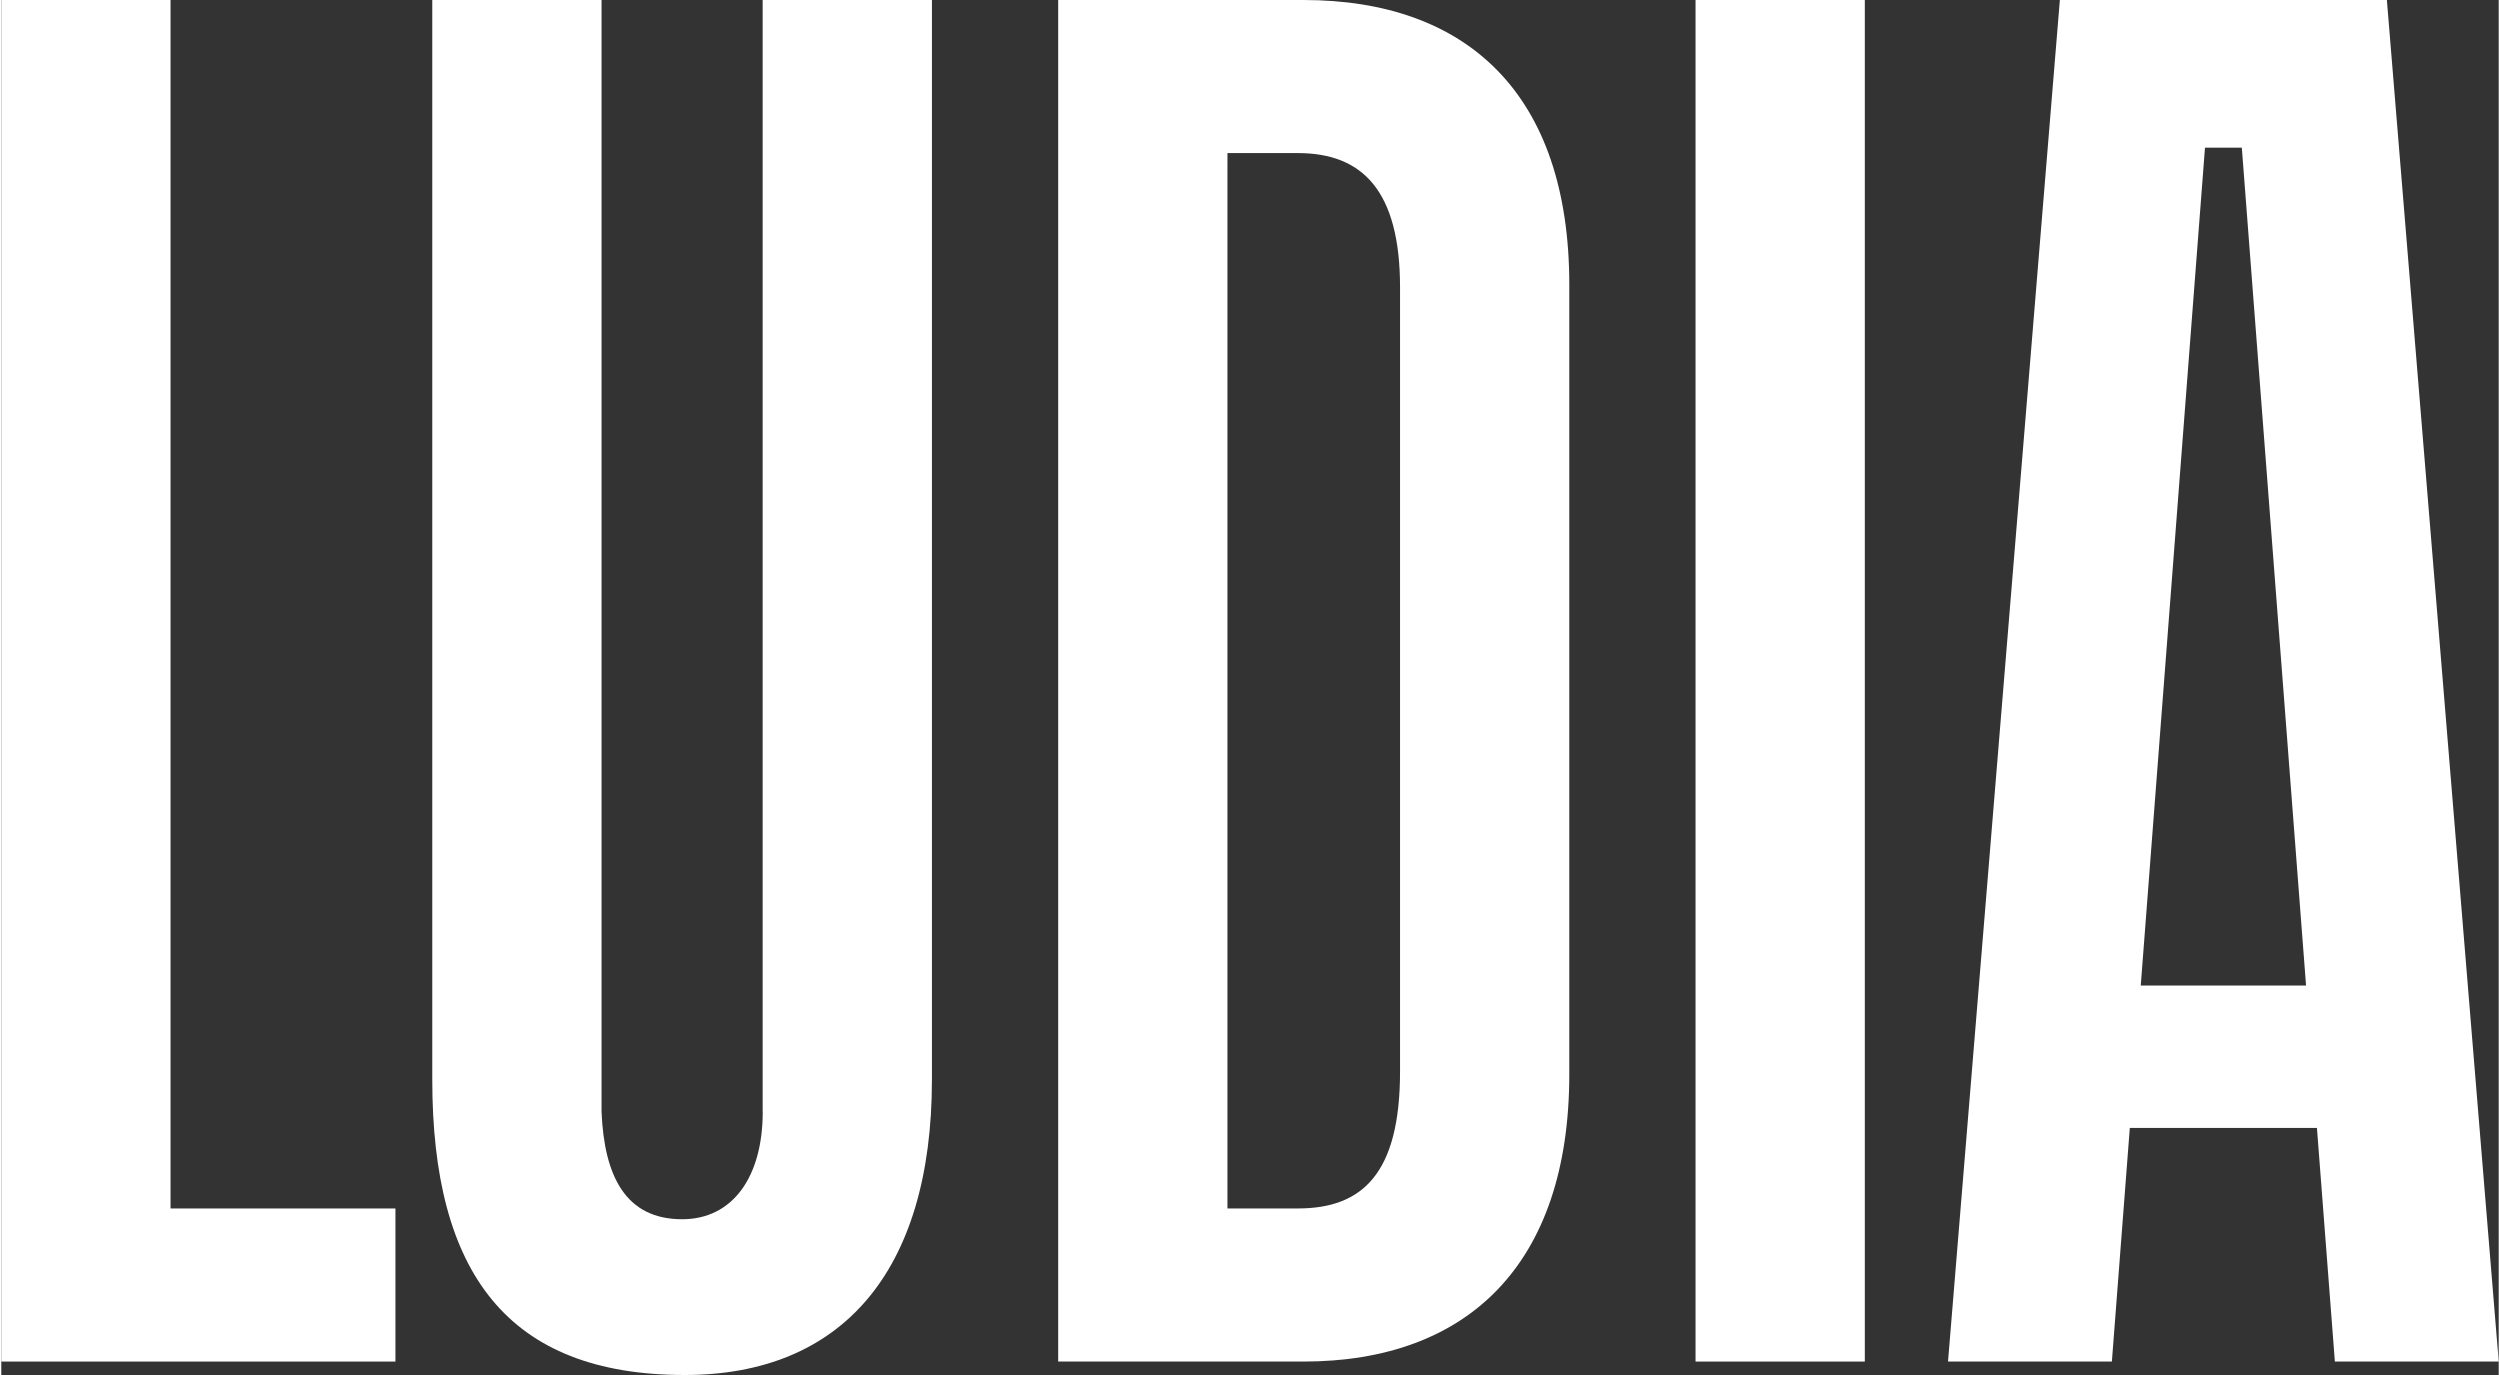
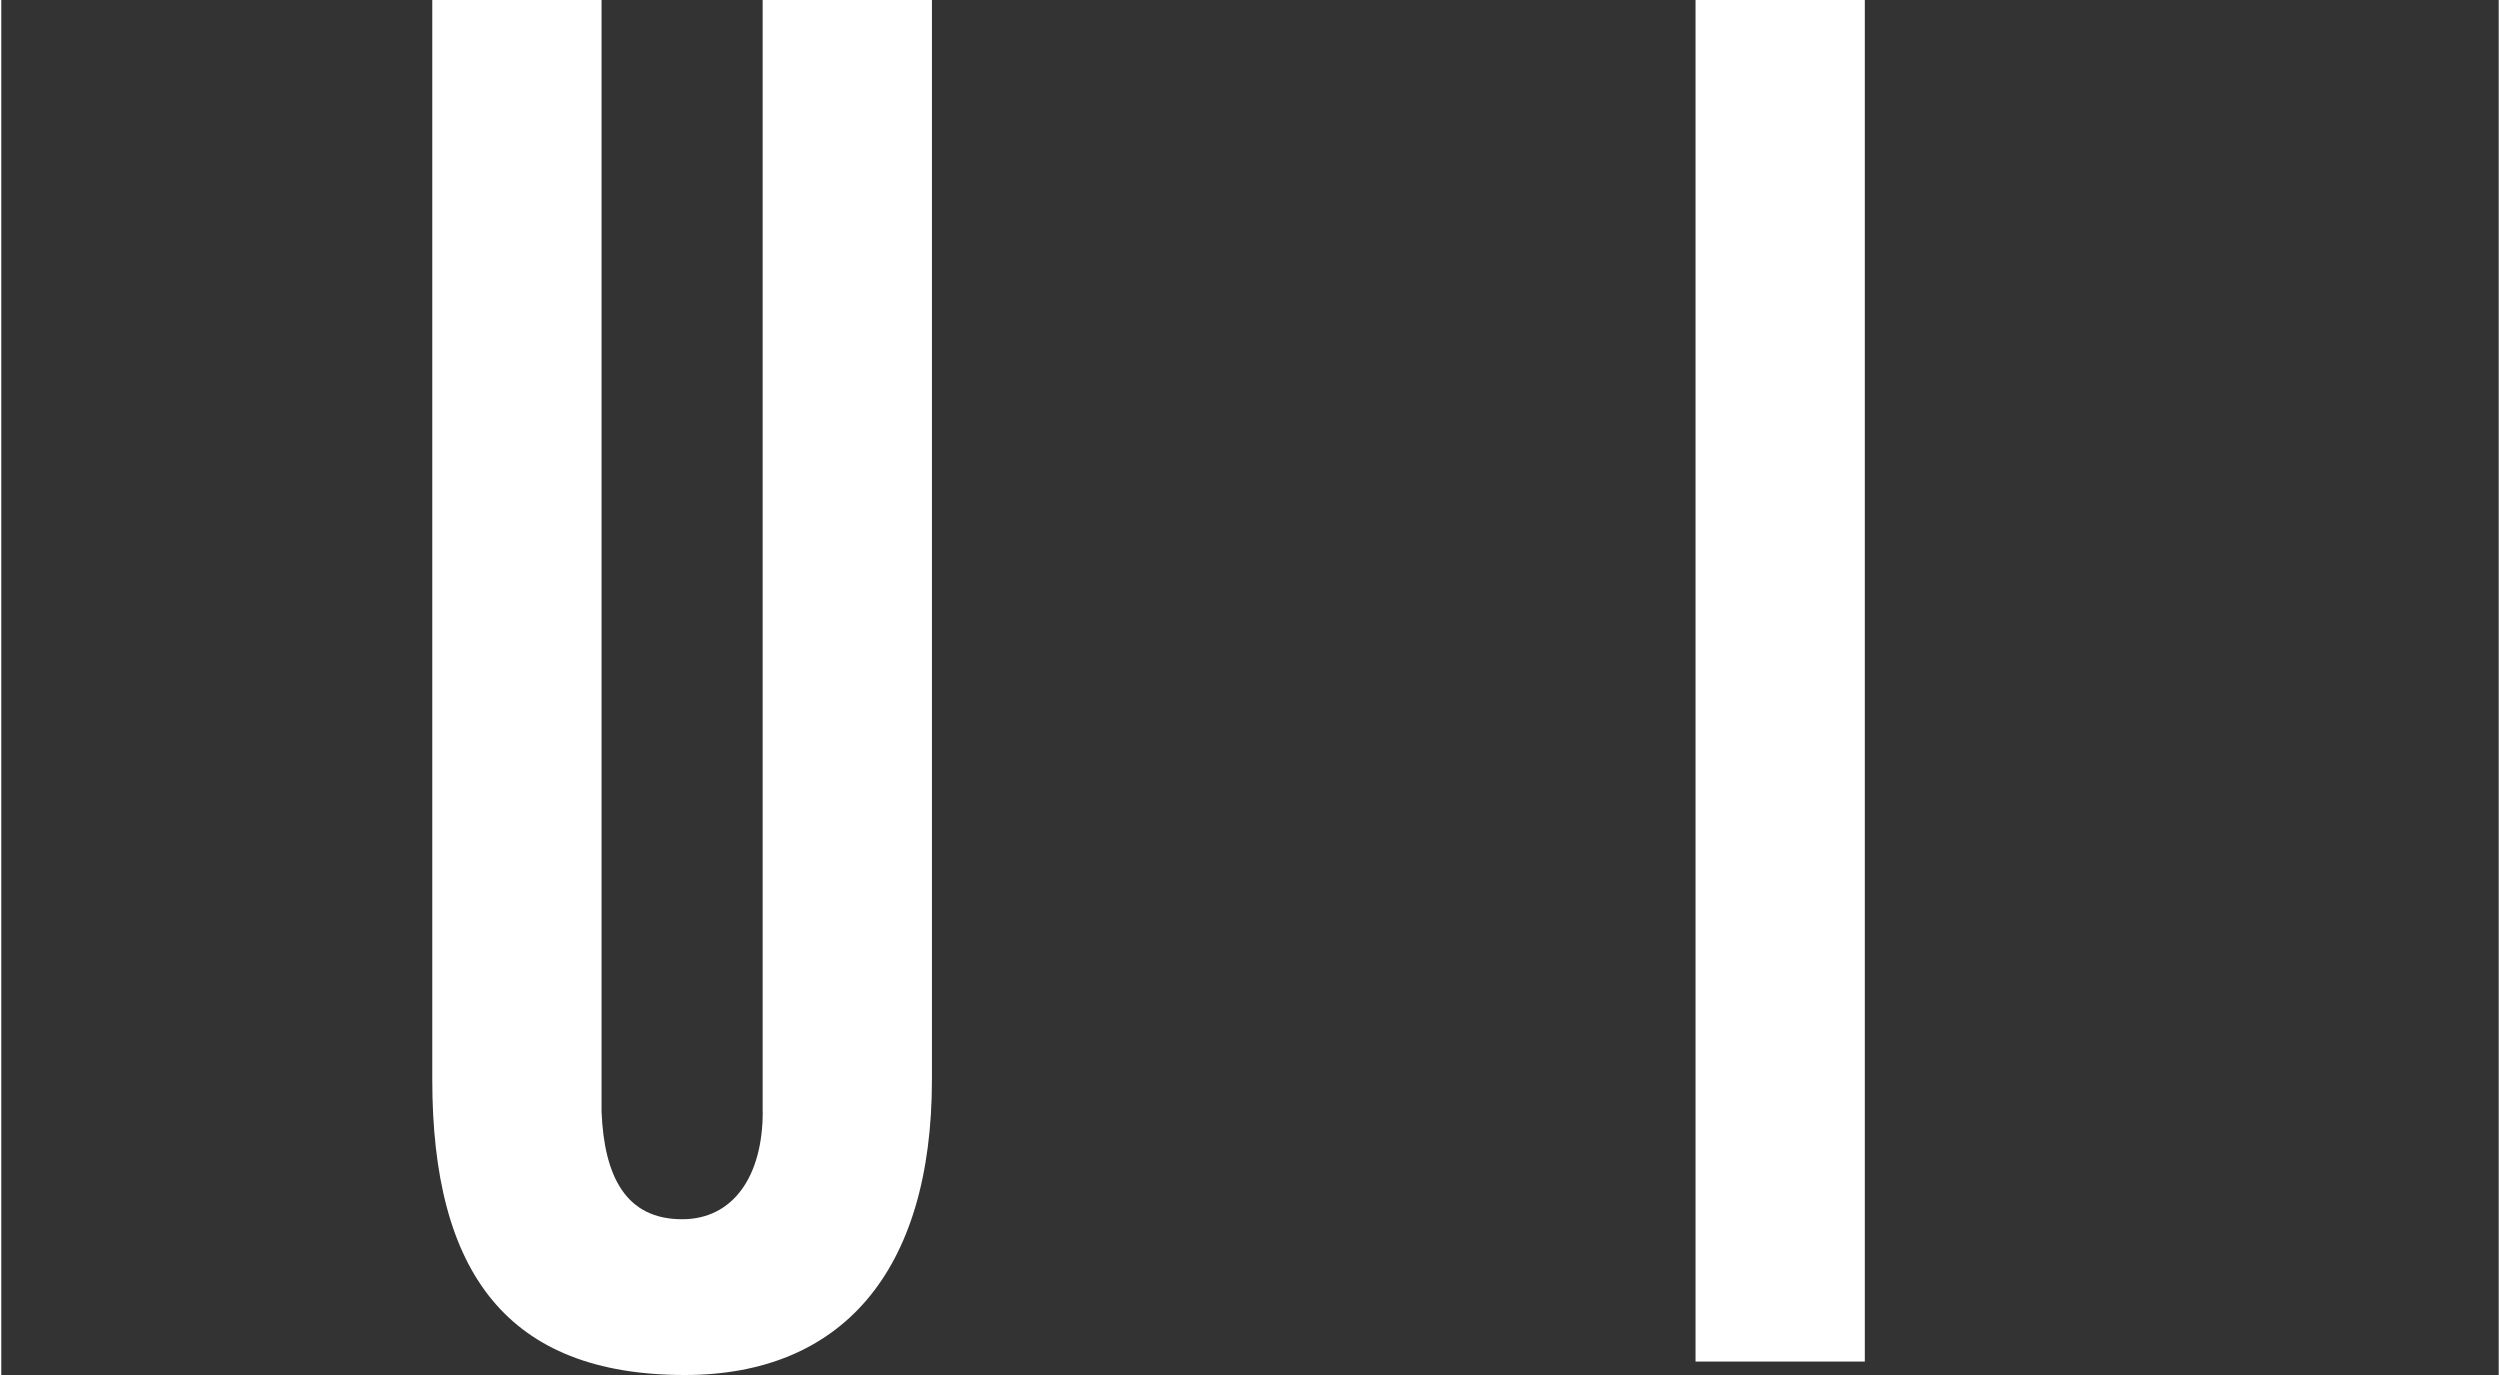
<svg xmlns="http://www.w3.org/2000/svg" id="svg4435" viewBox="0 0 1000 550.57" width="500" height="275">
  <rect x="0" y="0" width="1000" height="550.57" fill="#333333" stroke="none" />
  <defs>
    <style>.cls-1 { fill: #fff; }</style>
  </defs>
  <path id="path4538" class="cls-1" d="M304.89,445.19c0,25.81-11.84,43.01-32.27,43.01-22.6,0-31.2-17.19-32.27-43.01V0h-67.78v432.28c0,77.42,30.13,118.29,101.12,118.29,62.39,0,98.95-40.87,98.95-118.29V0h-67.78v445.19h.02Z" />
-   <path id="path4540" class="cls-1" d="M67.78,0H0v545.19h157.82v-61.3h-90.05V0Z" />
-   <path id="path4542" class="cls-1" d="M521.35,0h-98.16v545.19h98.16c65.61,0,106.5-38.72,106.5-115.05V113.98c0-76.35-40.89-113.98-106.5-113.98ZM560.08,429.04c0,40.87-15.05,54.84-40.87,54.84h-28.24V61.3h28.24c25.81,0,40.87,15.05,40.87,53.77v313.97Z" />
-   <path id="path4544" class="cls-1" d="M934.39,545.19h65.61L955.22,0h-130.94l-44.78,545.19h65.61l7.18-93.54h74.93l7.18,93.54ZM856.67,394.63l25.72-335.5h14.75l25.72,335.5h-66.19Z" />
  <path id="path4546" class="cls-1" d="M746.18,0h-67.78v545.19h67.78V0Z" />
</svg>